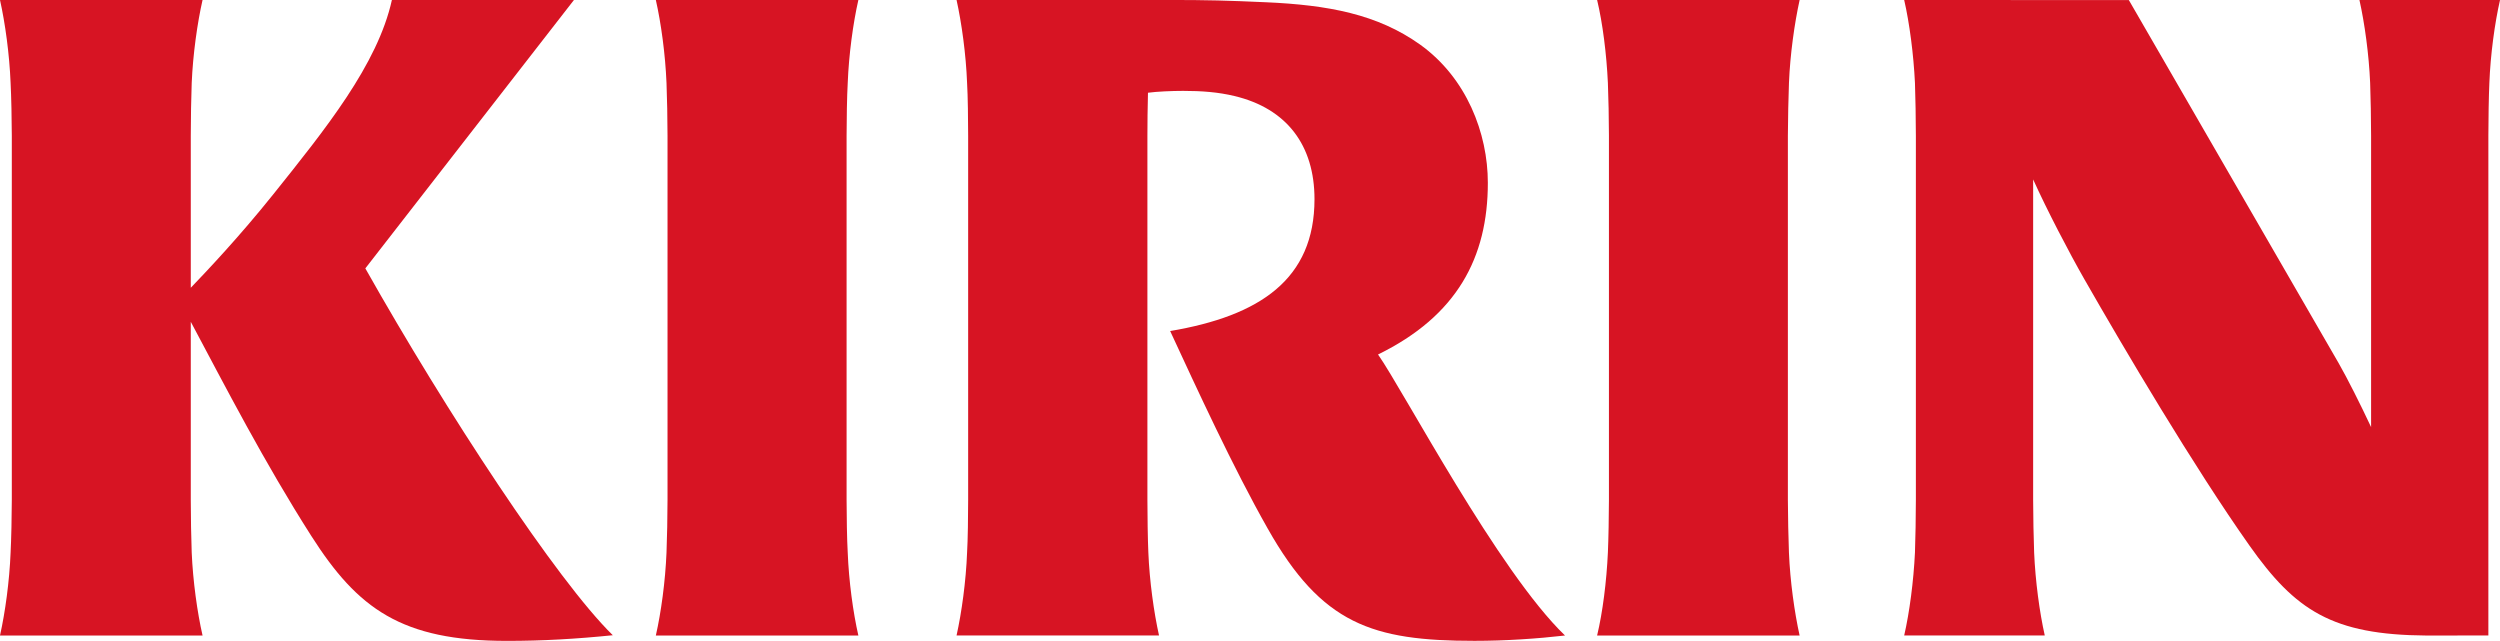
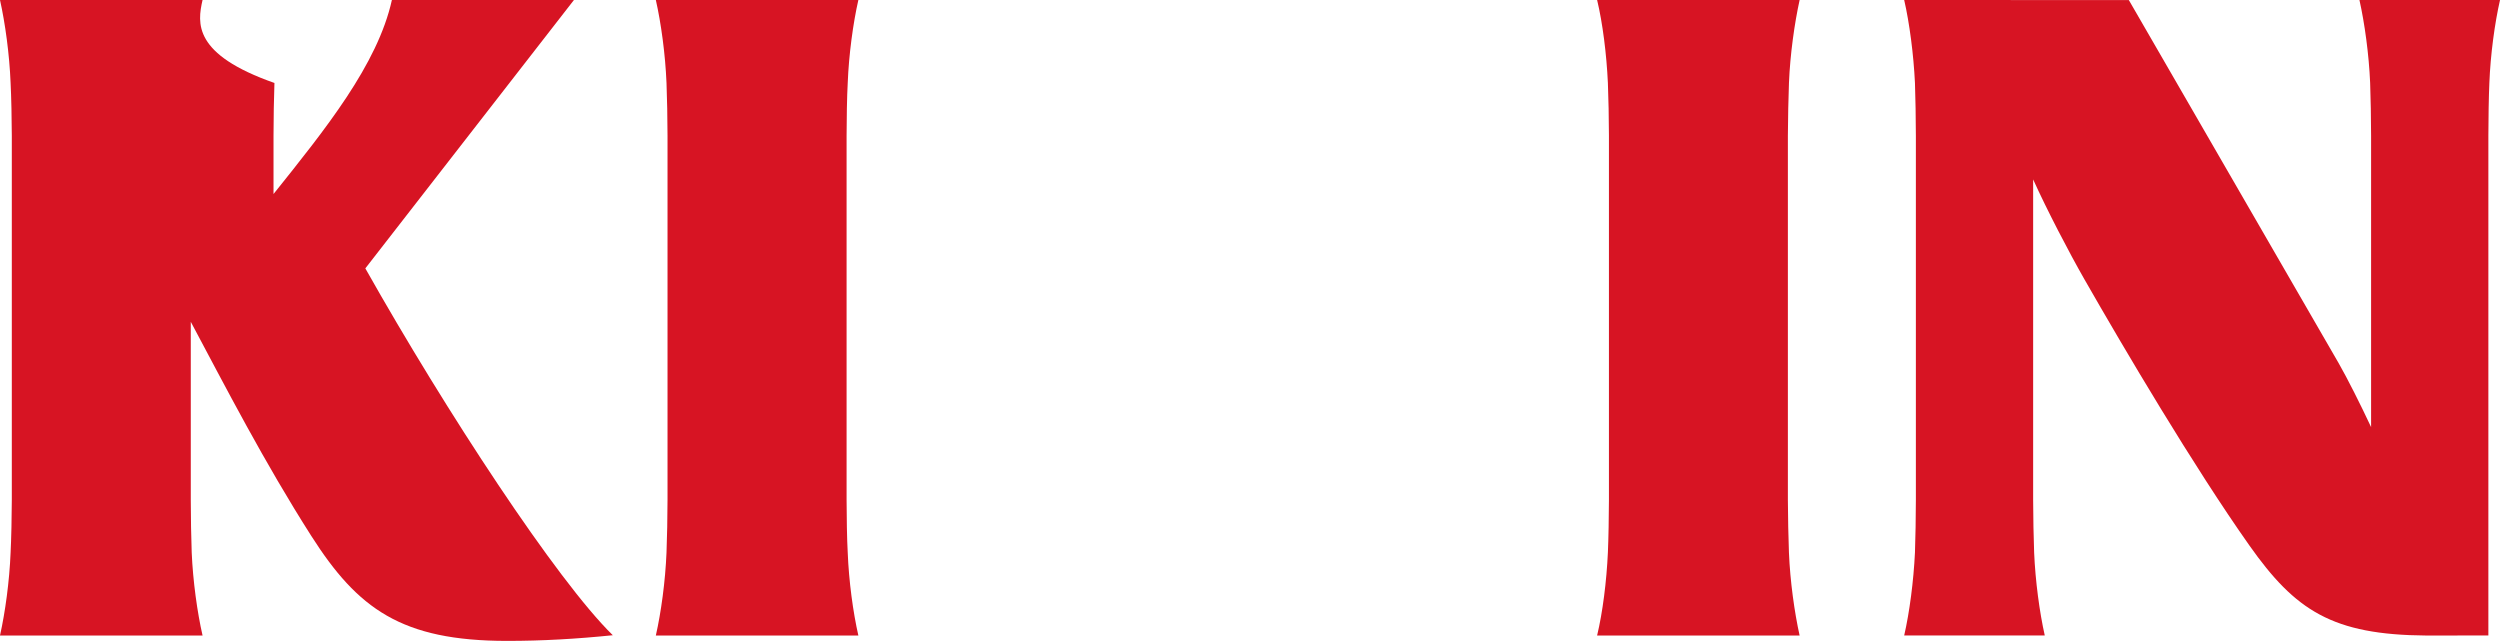
<svg xmlns="http://www.w3.org/2000/svg" version="1.1" id="圖層_1" x="0px" y="0px" width="140.358px" height="35.979px" viewBox="0 0 140.358 35.979" enable-background="new 0 0 140.358 35.979" xml:space="preserve">
  <g>
    <path fill="#d71423" d="M47.594,4.658C47.657,3.052,47.895,1.302,48.191,0h-11.37c0.295,1.302,0.533,3.052,0.599,4.658   c0.031,0.715,0.057,2.119,0.057,2.966V28.06c0,0.843-0.026,2.252-0.057,2.963c-0.066,1.615-0.304,3.358-0.599,4.657h11.37   c-0.296-1.299-0.534-3.042-0.597-4.657c-0.042-0.711-0.064-2.12-0.064-2.963V7.624C47.53,6.777,47.552,5.373,47.594,4.658" />
    <path fill="#d71423" d="M100.438,4.658c0.065-1.606,0.312-3.356,0.599-4.658H89.667c0.313,1.302,0.531,3.052,0.605,4.658   c0.031,0.715,0.059,2.119,0.059,2.966V28.06c0,0.843-0.027,2.252-0.059,2.963c-0.074,1.615-0.293,3.358-0.605,4.657h11.369   c-0.287-1.299-0.533-3.042-0.599-4.657c-0.026-0.711-0.06-2.12-0.06-2.963V7.624C100.378,6.777,100.411,5.373,100.438,4.658" />
    <path fill="#d71423" d="M139.705,35.677V7.622c0-0.841,0.022-2.251,0.056-2.964c0.063-1.606,0.301-3.356,0.598-4.658h-7.892   c0.291,1.302,0.533,3.052,0.601,4.658c0.029,0.713,0.053,2.123,0.053,2.964v16.357c-0.605-1.294-1.326-2.724-1.816-3.581   c-0.785-1.369-11.785-20.394-11.785-20.394L106.907,0c0.3,1.302,0.527,3.052,0.605,4.658c0.027,0.713,0.051,2.123,0.051,2.964   v20.441c0,0.84-0.023,2.251-0.051,2.96c-0.078,1.61-0.306,3.358-0.605,4.656h7.893c-0.291-1.298-0.529-3.046-0.597-4.656   c-0.028-0.709-0.056-2.12-0.056-2.96v-17.99c0.774,1.714,2.029,4.122,2.869,5.591c2.24,3.919,6.15,10.538,9.271,14.958   c2.583,3.659,4.656,5.022,9.947,5.059L139.705,35.677z" />
-     <path fill="#d71423" d="M32.226-0.004H22.003c-0.803,3.635-3.751,7.275-6.647,10.897c-1.933,2.416-3.751,4.33-4.645,5.263V7.624   c0-0.844,0.023-2.251,0.052-2.966C10.832,3.052,11.076,1.302,11.372,0H0c0.291,1.302,0.531,3.052,0.595,4.658   C0.633,5.373,0.663,6.78,0.663,7.624V28.06c0,0.843-0.03,2.252-0.068,2.963C0.531,32.633,0.291,34.381,0,35.679h11.372   c-0.296-1.298-0.54-3.046-0.609-4.656c-0.029-0.711-0.052-2.12-0.052-2.963v-9.993c1.949,3.656,4.134,7.898,6.769,12.027   c2.603,4.077,5.052,5.888,10.986,5.888c1.975,0,3.902-0.11,5.939-0.318c-3.136-3.064-9.38-12.586-13.894-20.596L32.226-0.004z" />
-     <path fill="#d71423" d="M77.367,19.902c4.429-2.166,6.165-5.44,6.165-9.638c0-2.783-1.191-5.889-3.803-7.761   c-2.391-1.705-5.154-2.223-8.668-2.377c-2.144-0.096-3.262-0.128-5.458-0.128H53.704c0.287,1.303,0.53,3.053,0.591,4.66   c0.043,0.713,0.06,2.122,0.06,2.964v20.44c0,0.84-0.017,2.251-0.06,2.96c-0.061,1.609-0.304,3.358-0.591,4.656h11.367   c-0.288-1.298-0.533-3.047-0.599-4.656c-0.033-0.709-0.053-2.12-0.053-2.96V7.622c0-0.661,0.011-1.666,0.032-2.416   c0.512-0.068,1.344-0.104,1.974-0.104c1.033,0,1.967,0.068,2.882,0.289c2.937,0.7,4.493,2.767,4.493,5.791   c0,4.49-3.059,6.552-8.104,7.403c1.494,3.223,3.527,7.652,5.479,11.093c3.029,5.366,5.867,6.301,11.606,6.301   c1.715,0,3.54-0.122,5.084-0.3C84.118,32.084,78.784,21.915,77.367,19.902" />
+     <path fill="#d71423" d="M32.226-0.004H22.003c-0.803,3.635-3.751,7.275-6.647,10.897V7.624   c0-0.844,0.023-2.251,0.052-2.966C10.832,3.052,11.076,1.302,11.372,0H0c0.291,1.302,0.531,3.052,0.595,4.658   C0.633,5.373,0.663,6.78,0.663,7.624V28.06c0,0.843-0.03,2.252-0.068,2.963C0.531,32.633,0.291,34.381,0,35.679h11.372   c-0.296-1.298-0.54-3.046-0.609-4.656c-0.029-0.711-0.052-2.12-0.052-2.963v-9.993c1.949,3.656,4.134,7.898,6.769,12.027   c2.603,4.077,5.052,5.888,10.986,5.888c1.975,0,3.902-0.11,5.939-0.318c-3.136-3.064-9.38-12.586-13.894-20.596L32.226-0.004z" />
  </g>
</svg>